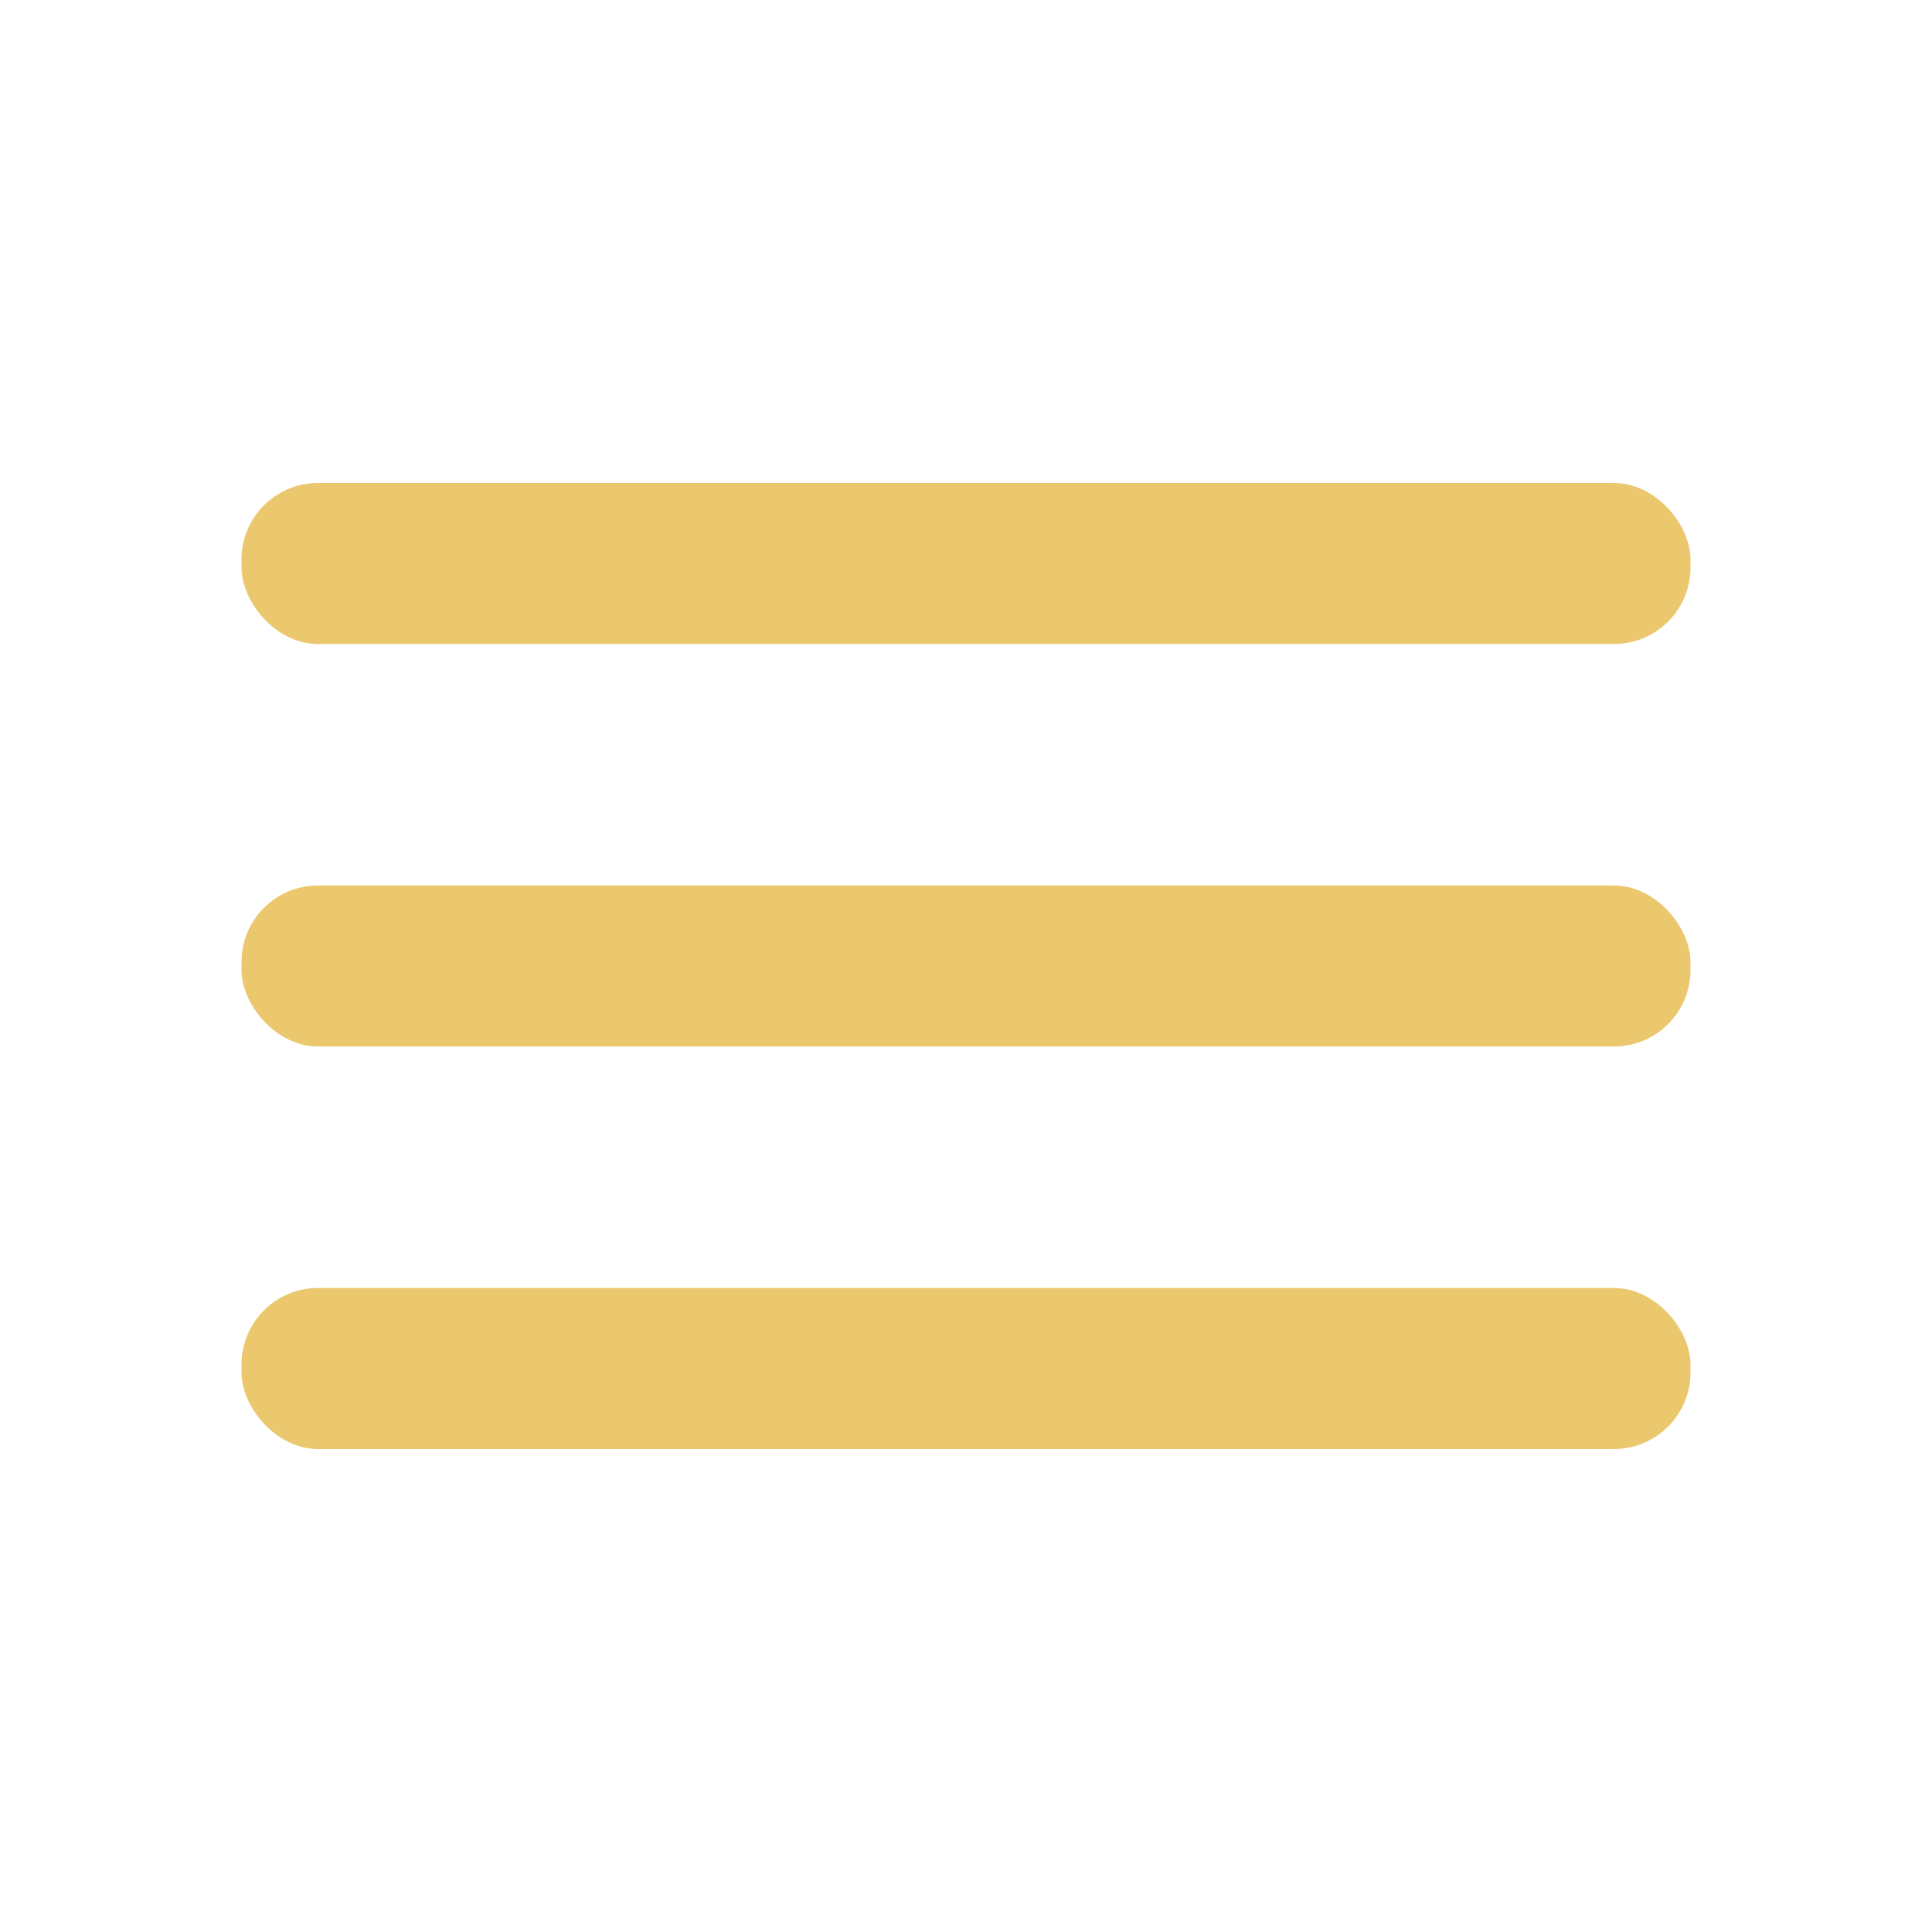
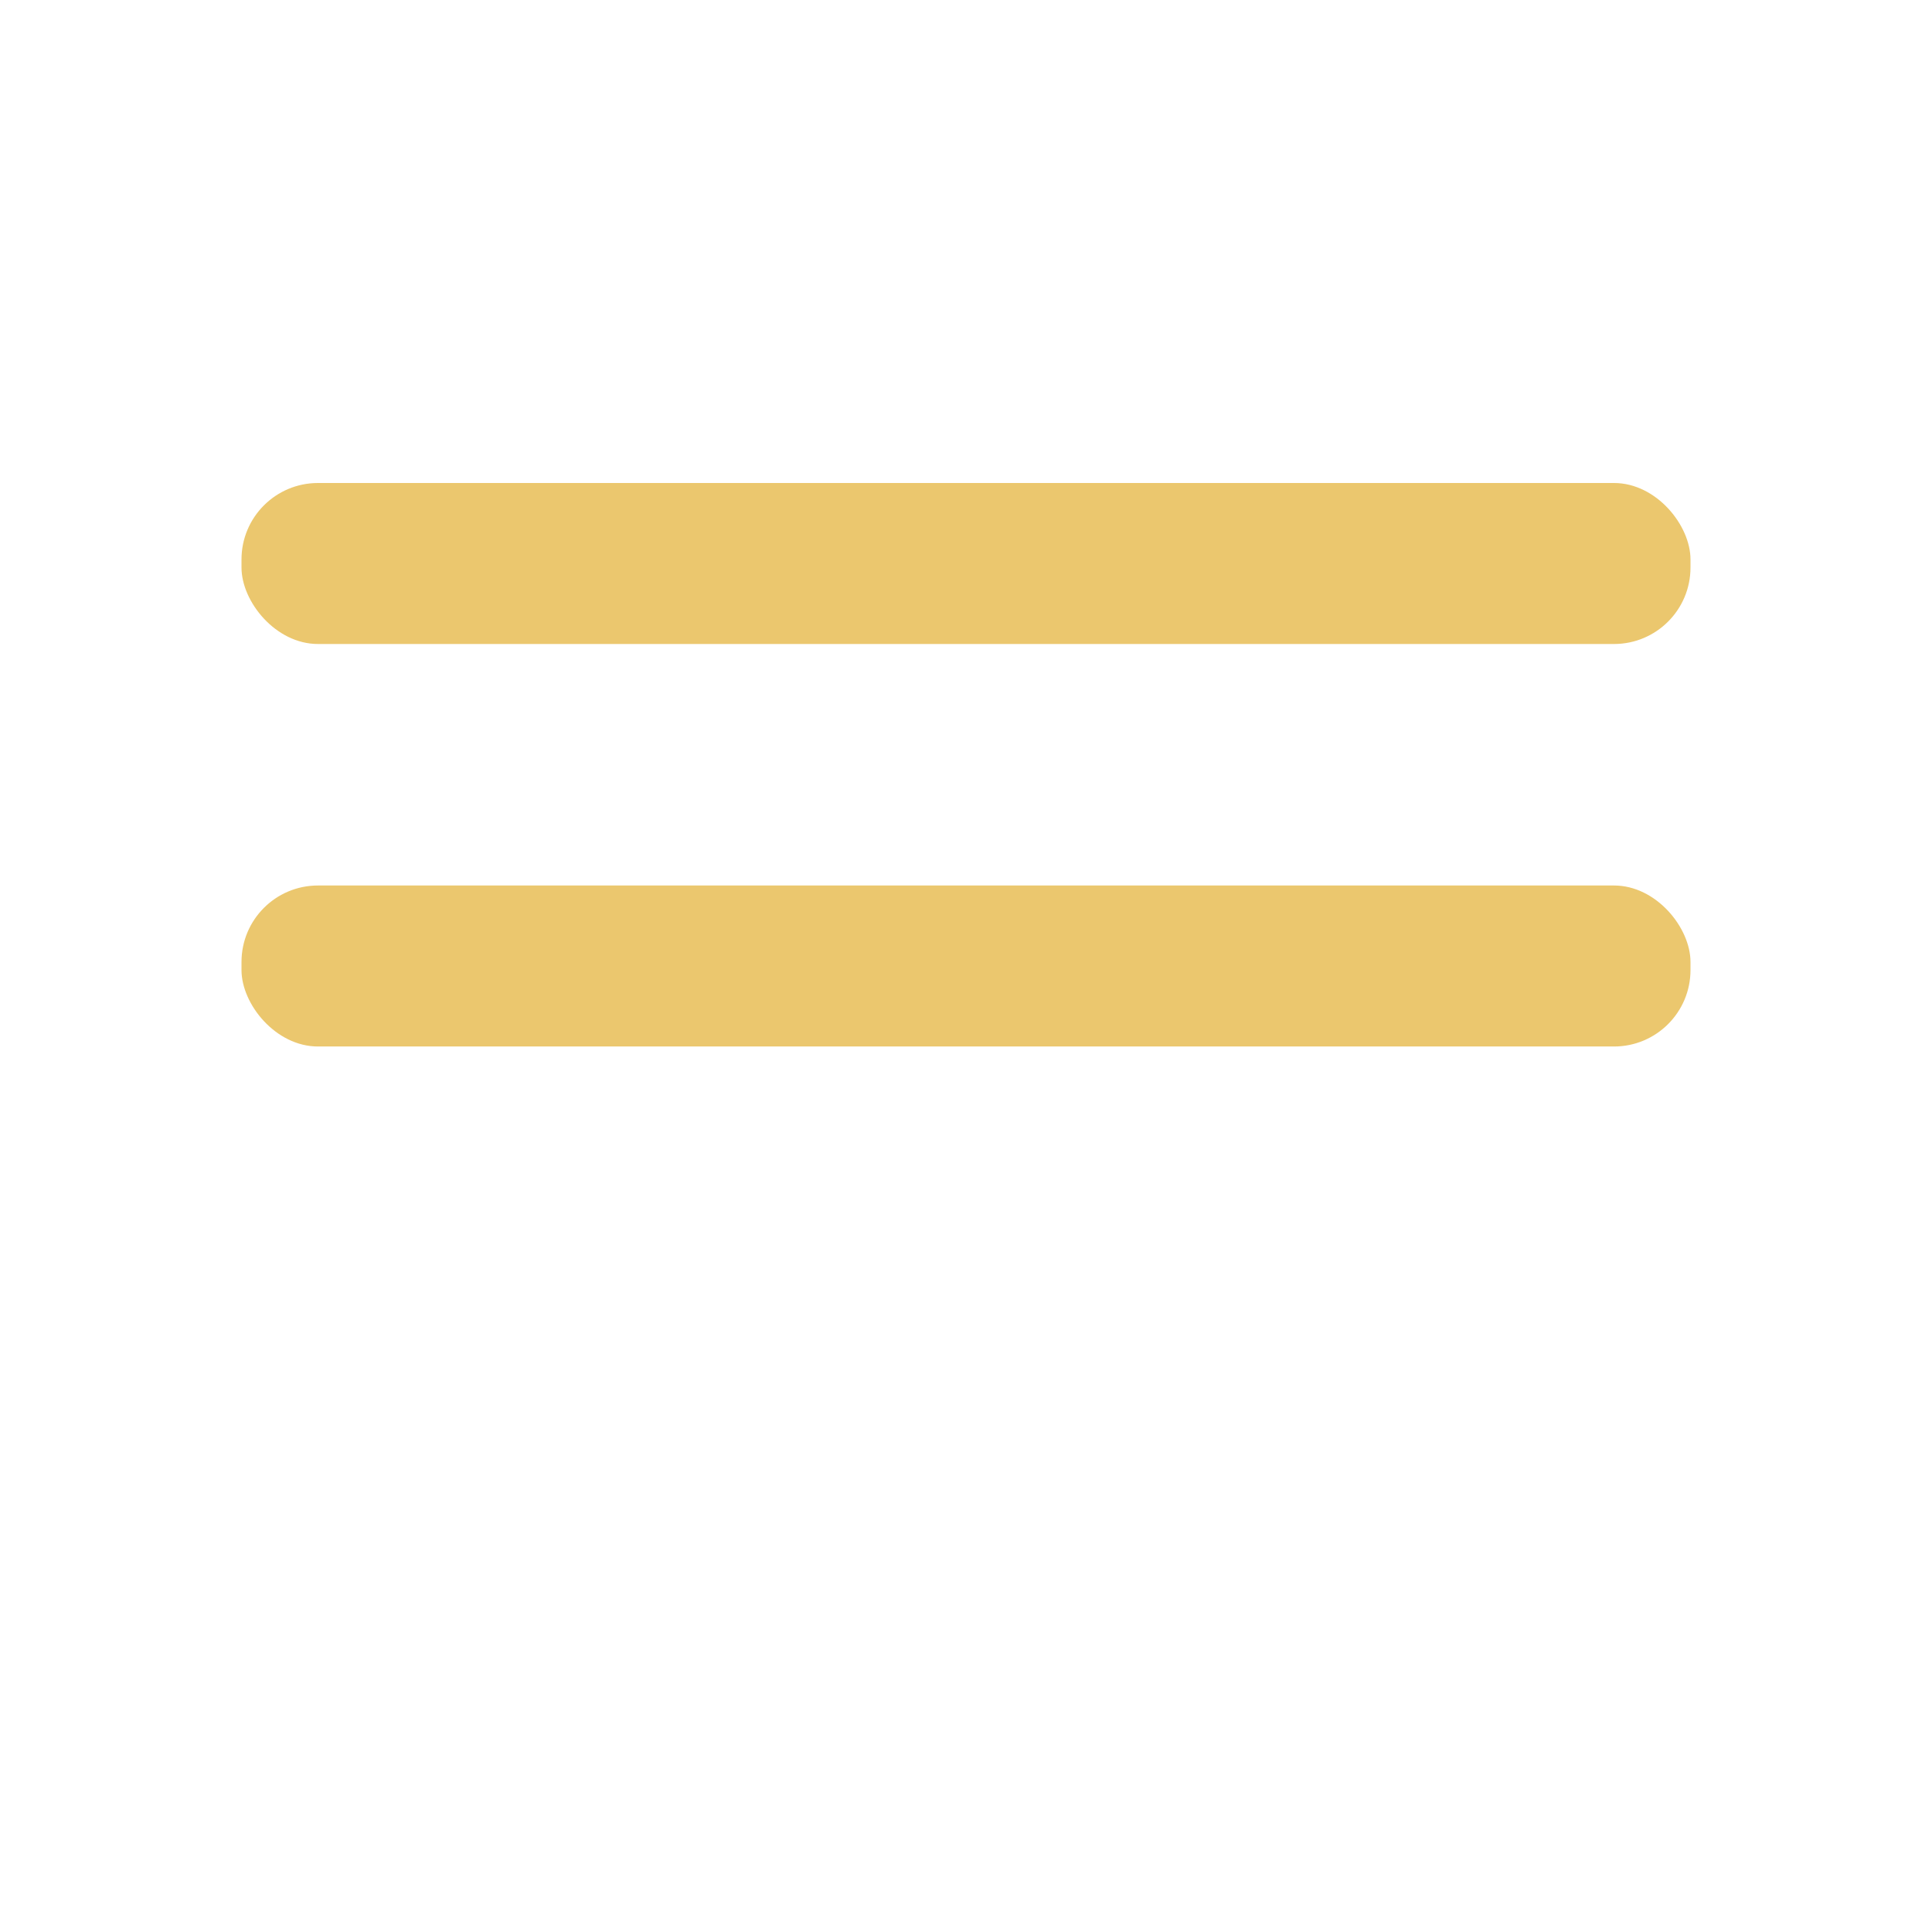
<svg xmlns="http://www.w3.org/2000/svg" id="icn-drawer" width="24" height="24" viewBox="0 0 24 24">
  <defs>
    <style>
      .cls-1, .cls-2 {
        fill: #ebc76e;
      }

      .cls-1 {
        opacity: 0;
      }
    </style>
  </defs>
  <g id="menu">
    <rect id="Rectangle_670" data-name="Rectangle 670" class="cls-1" width="24" height="24" transform="translate(24 24) rotate(180)" />
    <rect id="Rectangle_671" data-name="Rectangle 671" class="cls-2" width="18" height="2" rx="0.95" transform="translate(3 11)" />
-     <rect id="Rectangle_672" data-name="Rectangle 672" class="cls-2" width="18" height="2" rx="0.95" transform="translate(3 16)" />
    <rect id="Rectangle_673" data-name="Rectangle 673" class="cls-2" width="18" height="2" rx="0.95" transform="translate(3 6)" />
  </g>
</svg>